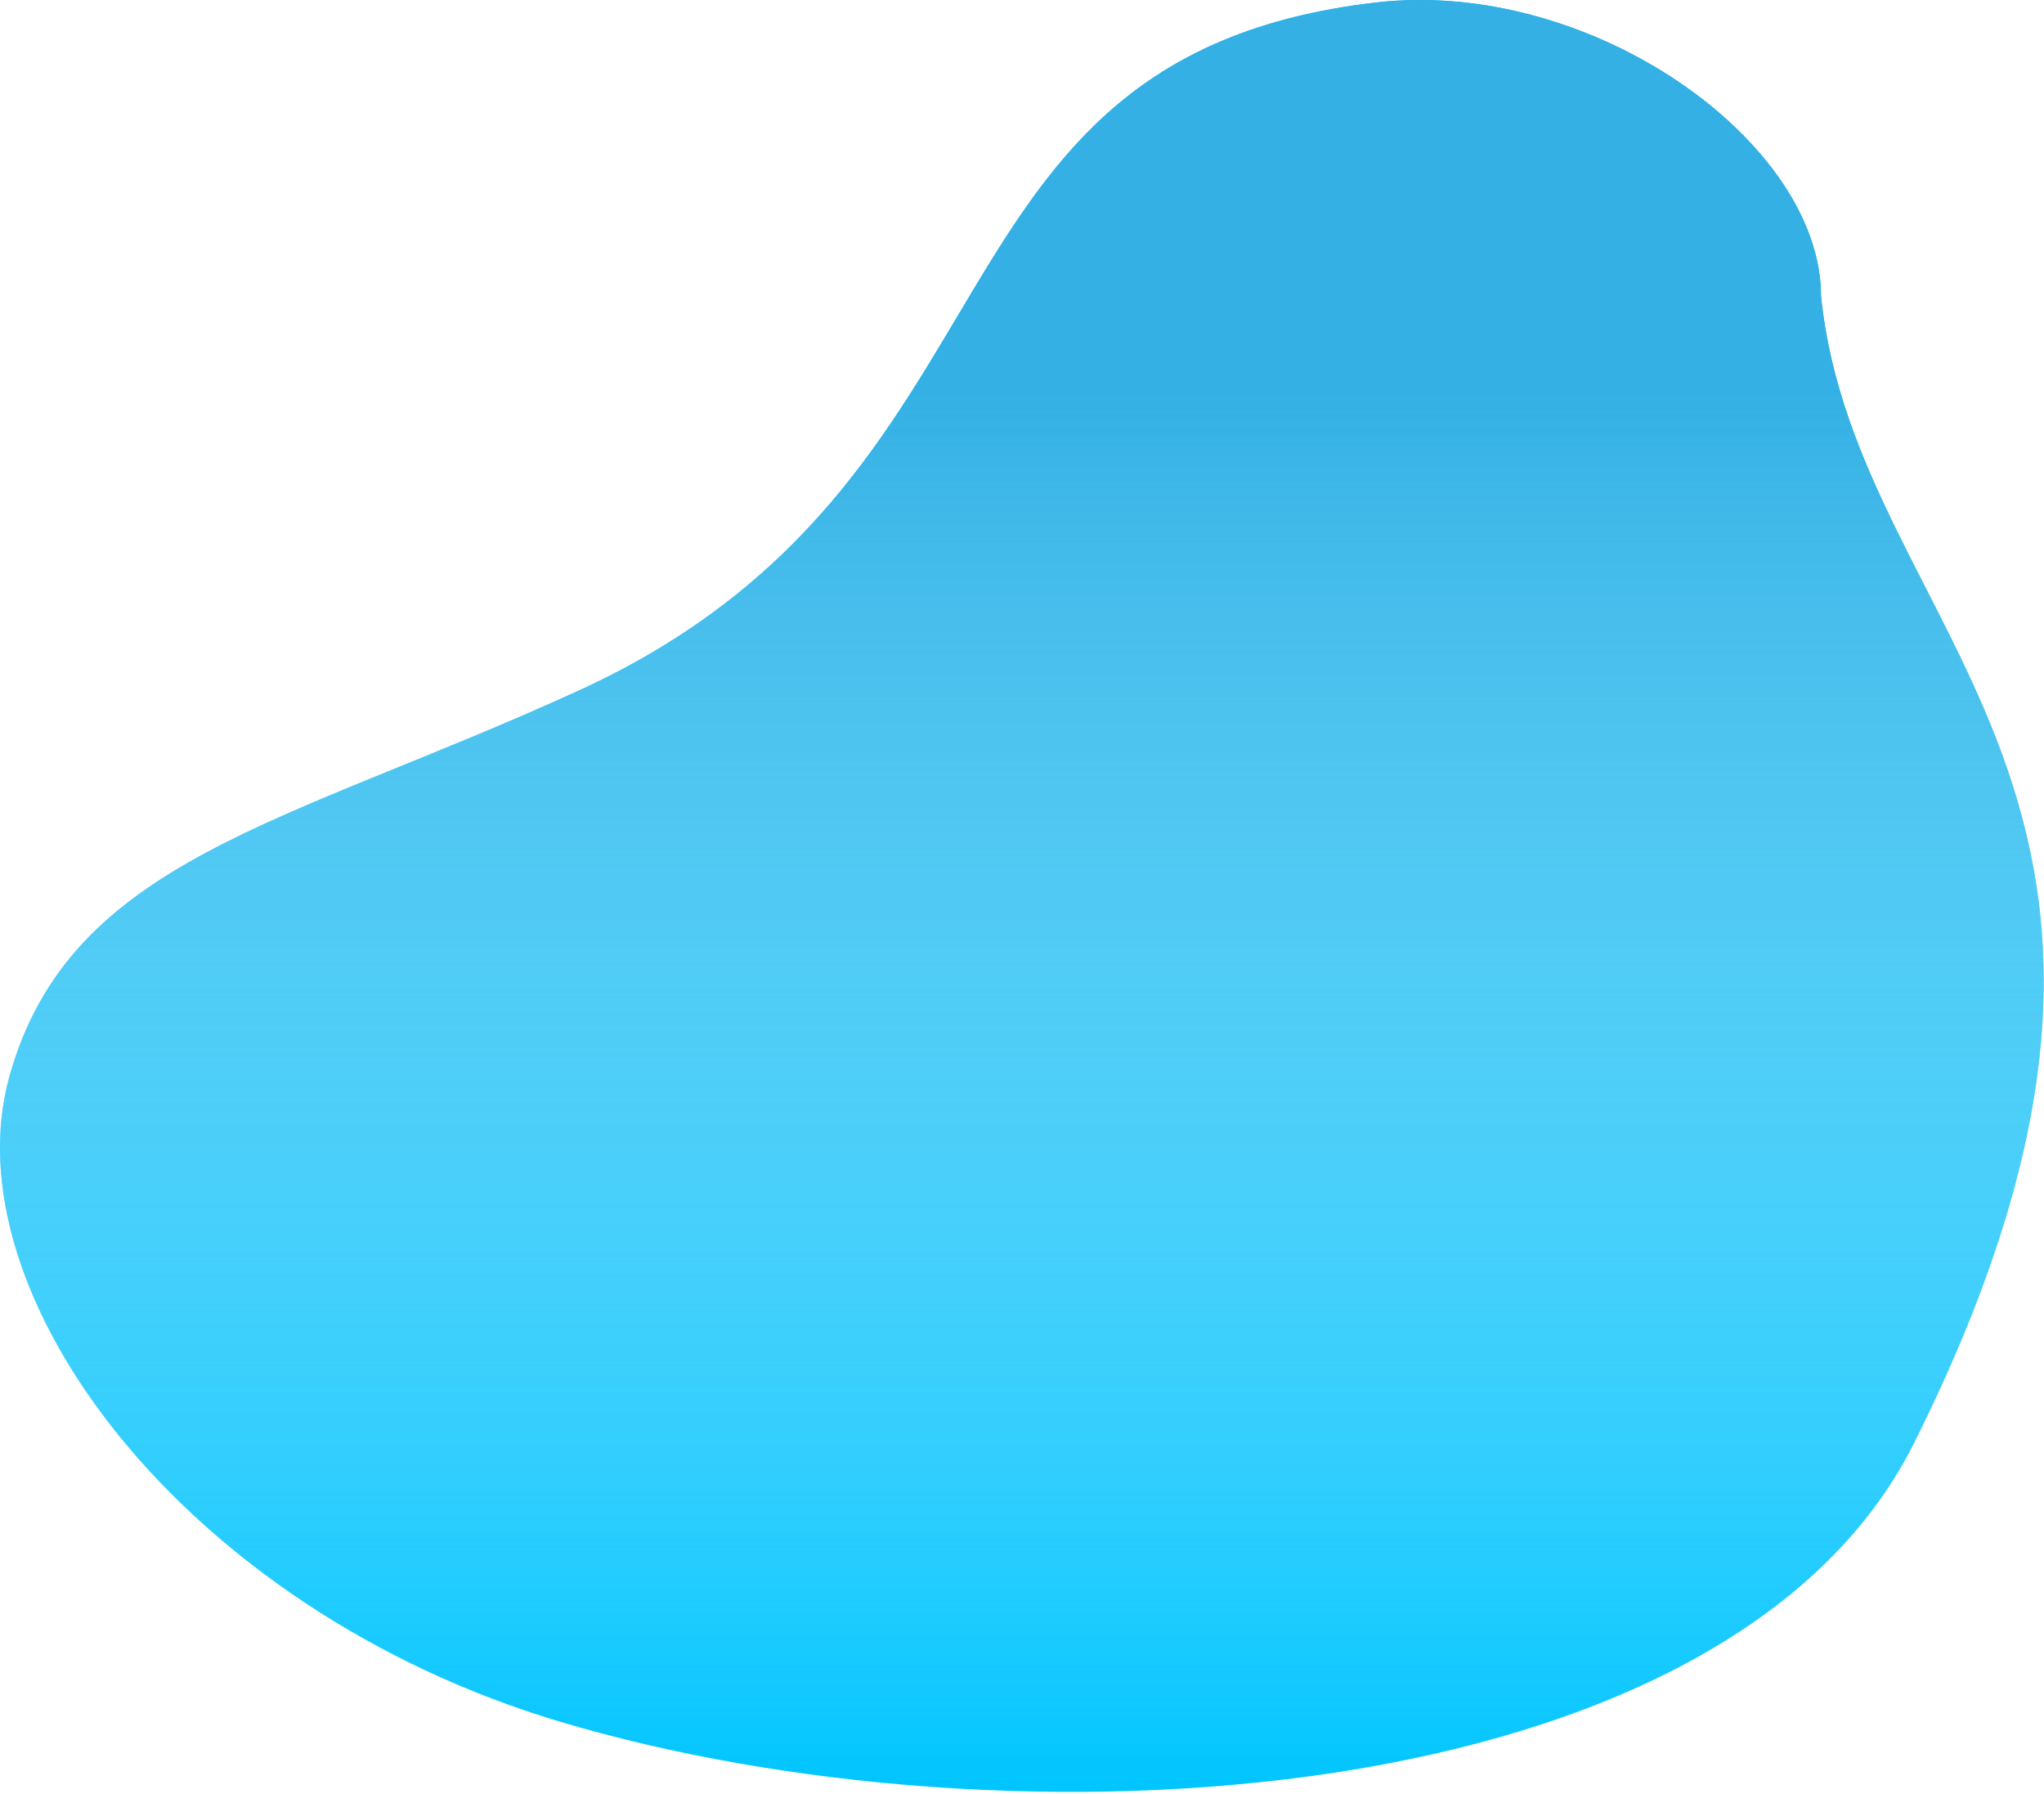
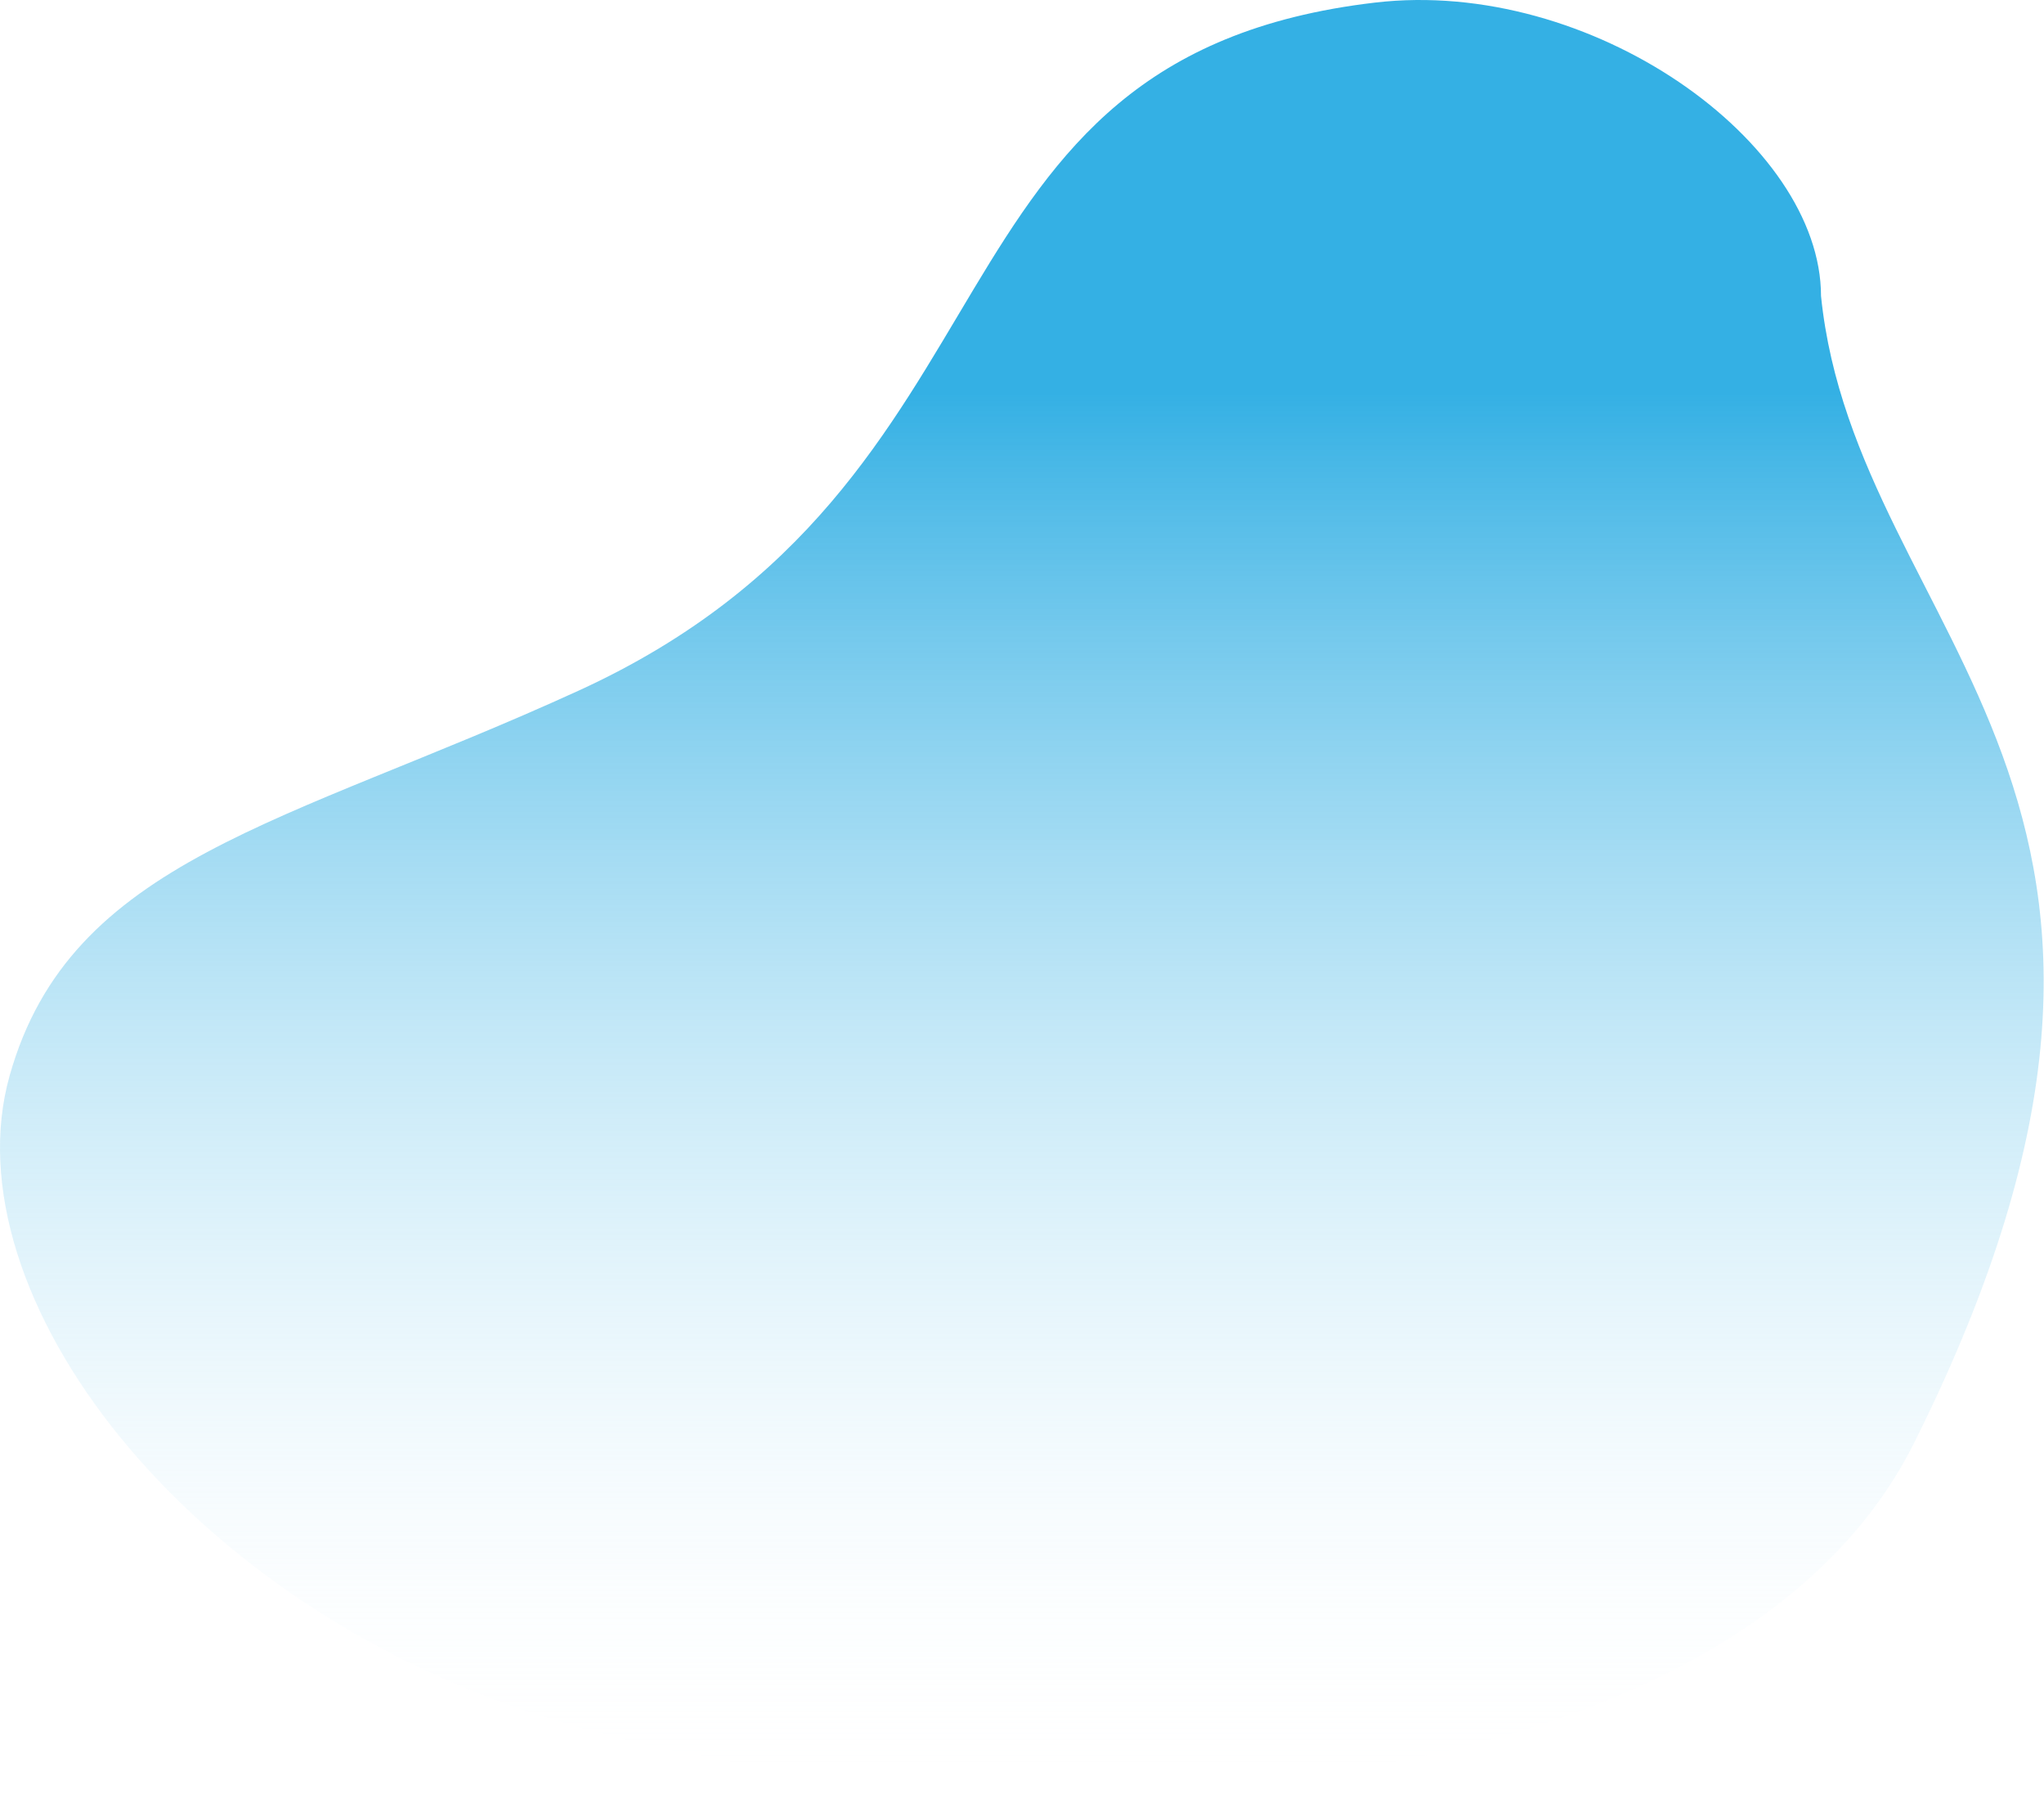
<svg xmlns="http://www.w3.org/2000/svg" width="857" height="752" viewBox="0 0 857 752" fill="none">
  <g filter="url(#filter0_i)">
-     <path d="M576.506 1.086C667.1 -9.529 763.506 59.586 763.506 124.086C778.173 268.086 938.538 332.818 802.5 605C724.031 762 421.456 777.684 234.459 721.684C77.036 674.54 -21.494 542.086 4.006 451.086C29.506 360.086 119.695 345.729 242.506 289.586C435.006 201.586 381.053 23.989 576.506 1.086Z" fill="#00C5FF" />
    <path d="M576.506 1.086C667.1 -9.529 763.506 59.586 763.506 124.086C778.173 268.086 938.538 332.818 802.5 605C724.031 762 421.456 777.684 234.459 721.684C77.036 674.54 -21.494 542.086 4.006 451.086C29.506 360.086 119.695 345.729 242.506 289.586C435.006 201.586 381.053 23.989 576.506 1.086Z" fill="url(#paint0_linear)" />
  </g>
  <defs>
    <filter id="filter0_i" x="0" y="0" width="856.86" height="751.212" filterUnits="userSpaceOnUse" color-interpolation-filters="sRGB">
      <feFlood flood-opacity="0" result="BackgroundImageFix" />
      <feBlend mode="normal" in="SourceGraphic" in2="BackgroundImageFix" result="shape" />
      <feColorMatrix in="SourceAlpha" type="matrix" values="0 0 0 0 0 0 0 0 0 0 0 0 0 0 0 0 0 0 127 0" result="hardAlpha" />
      <feOffset />
      <feGaussianBlur stdDeviation="45" />
      <feComposite in2="hardAlpha" operator="arithmetic" k2="-1" k3="1" />
      <feColorMatrix type="matrix" values="0 0 0 0 0.011 0 0 0 0 0.527 0 0 0 0 0.679 0 0 0 1 0" />
      <feBlend mode="normal" in2="shape" result="effect1_innerShadow" />
    </filter>
    <linearGradient id="paint0_linear" x1="428.43" y1="0" x2="428.43" y2="751.212" gradientUnits="userSpaceOnUse">
      <stop offset="0.219" stop-color="#34B0E4" />
      <stop offset="1" stop-color="white" stop-opacity="0" />
    </linearGradient>
  </defs>
</svg>